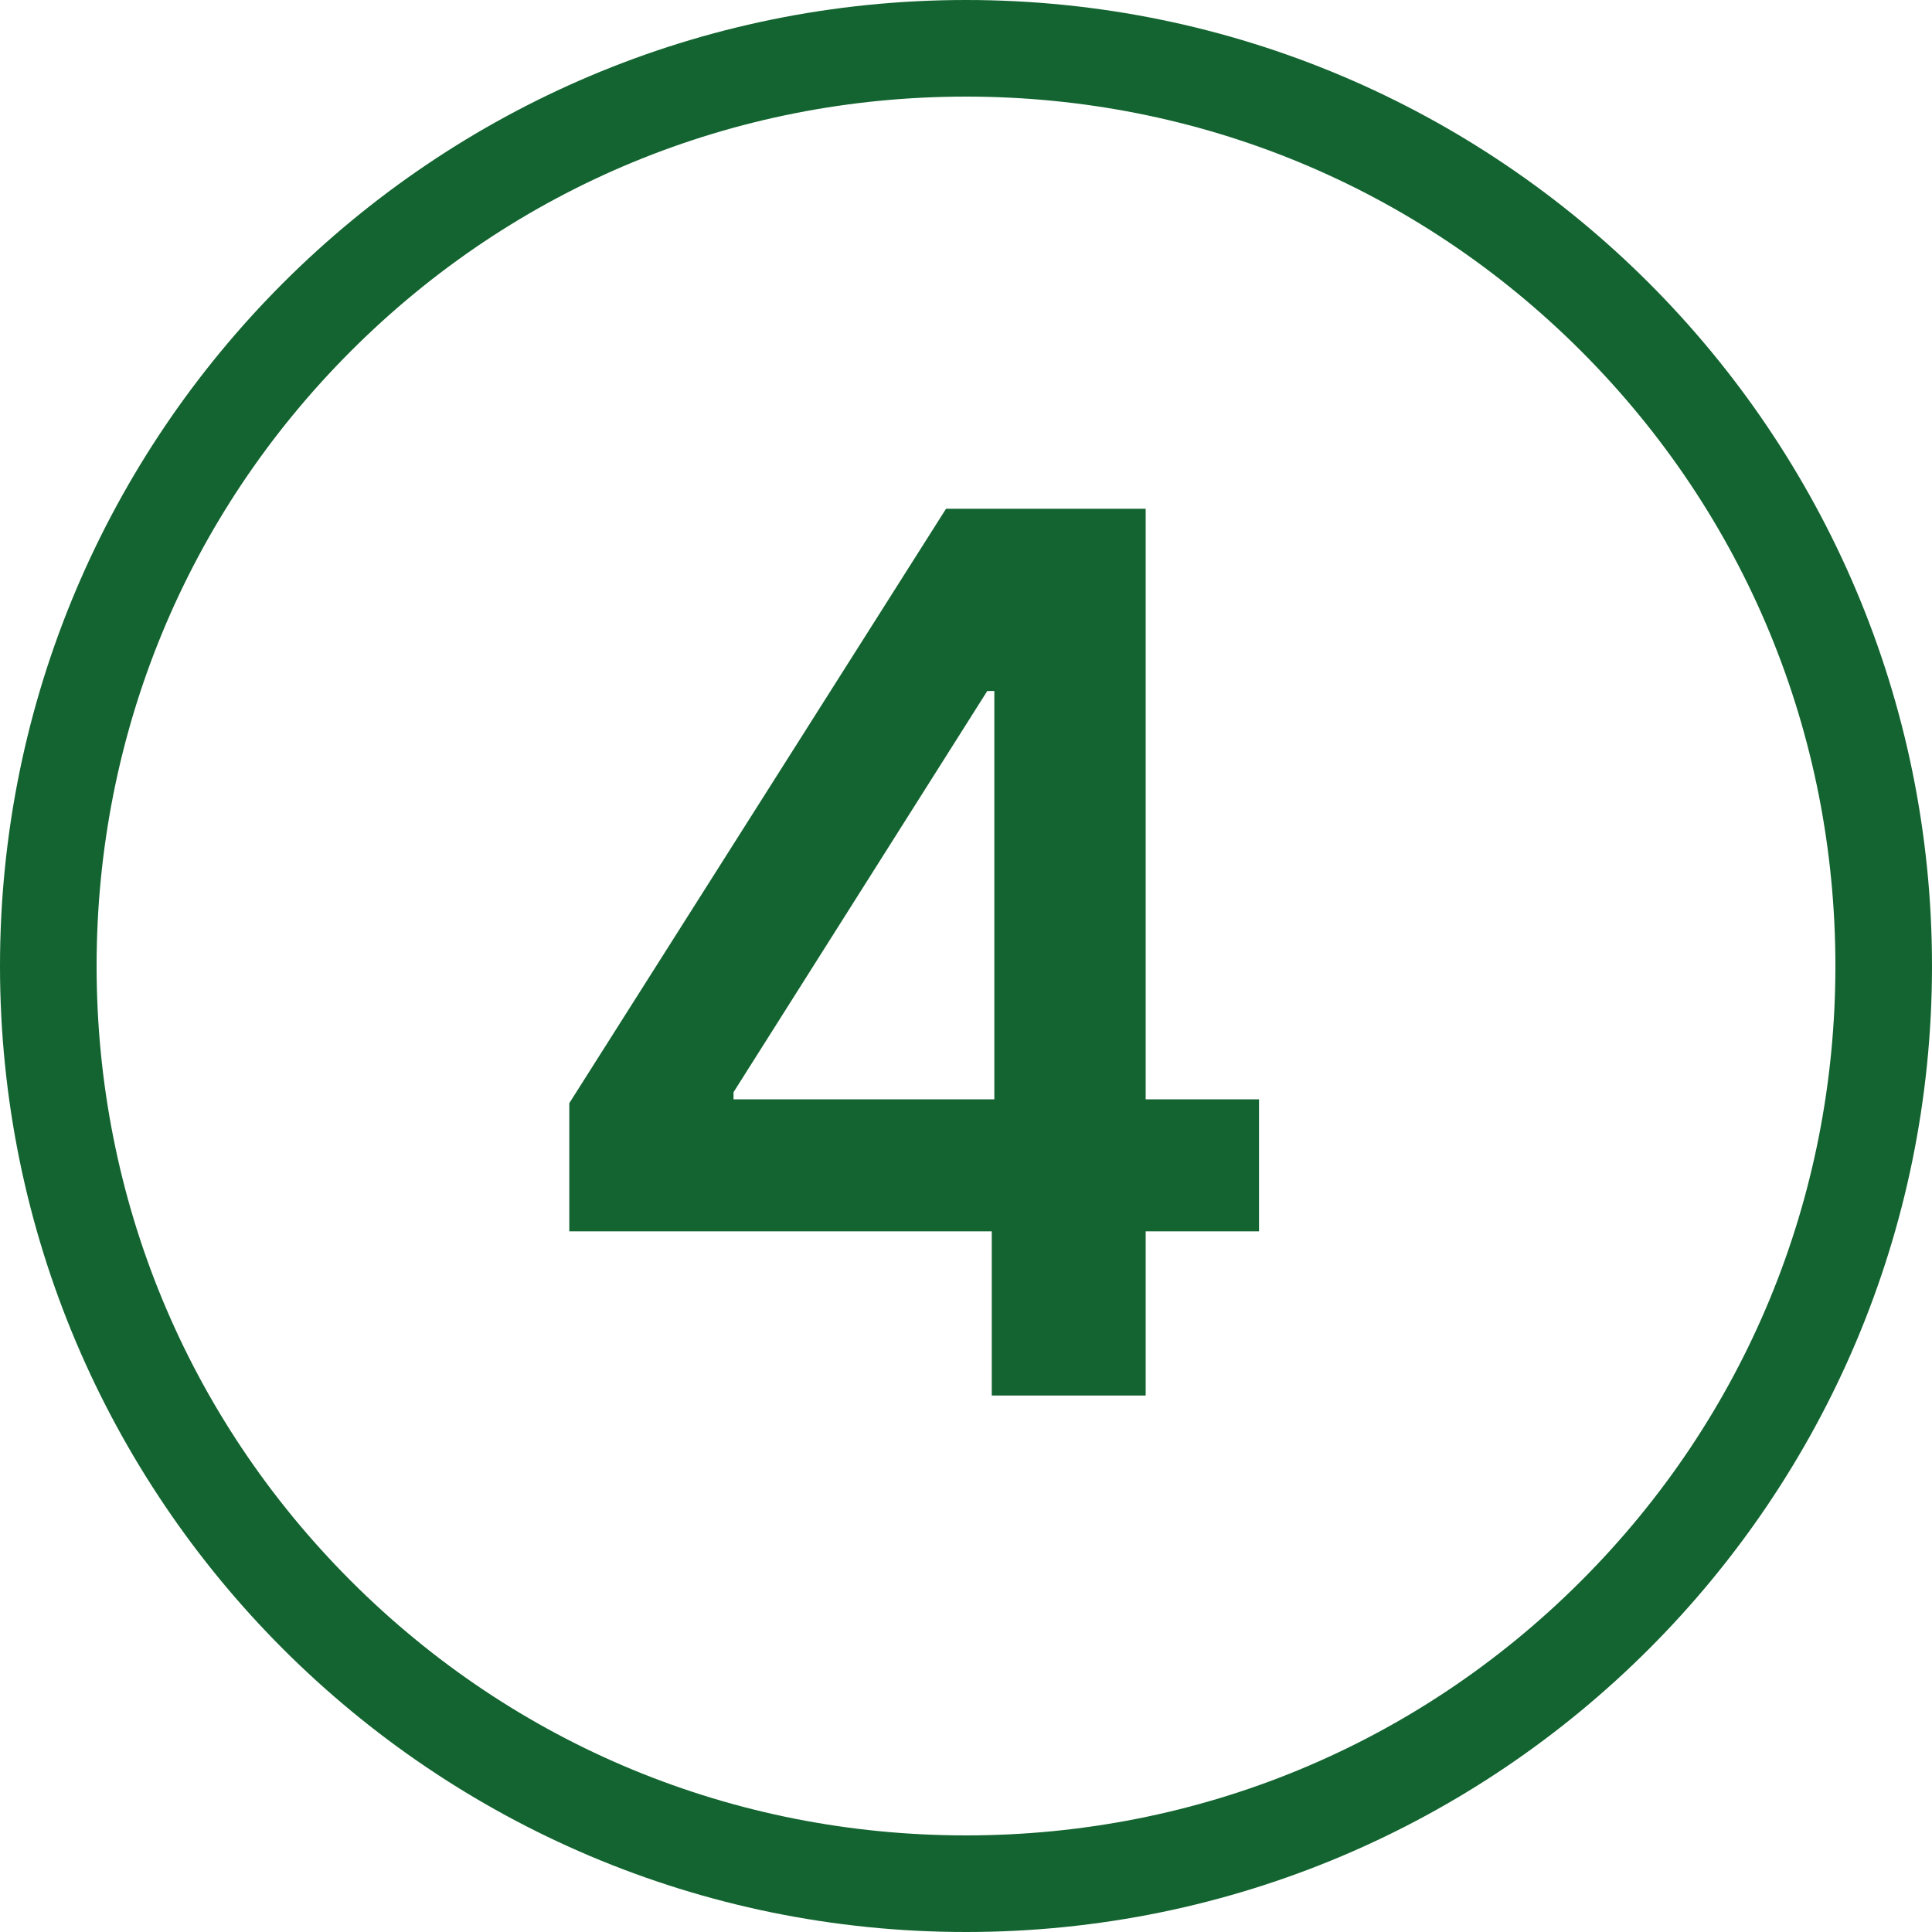
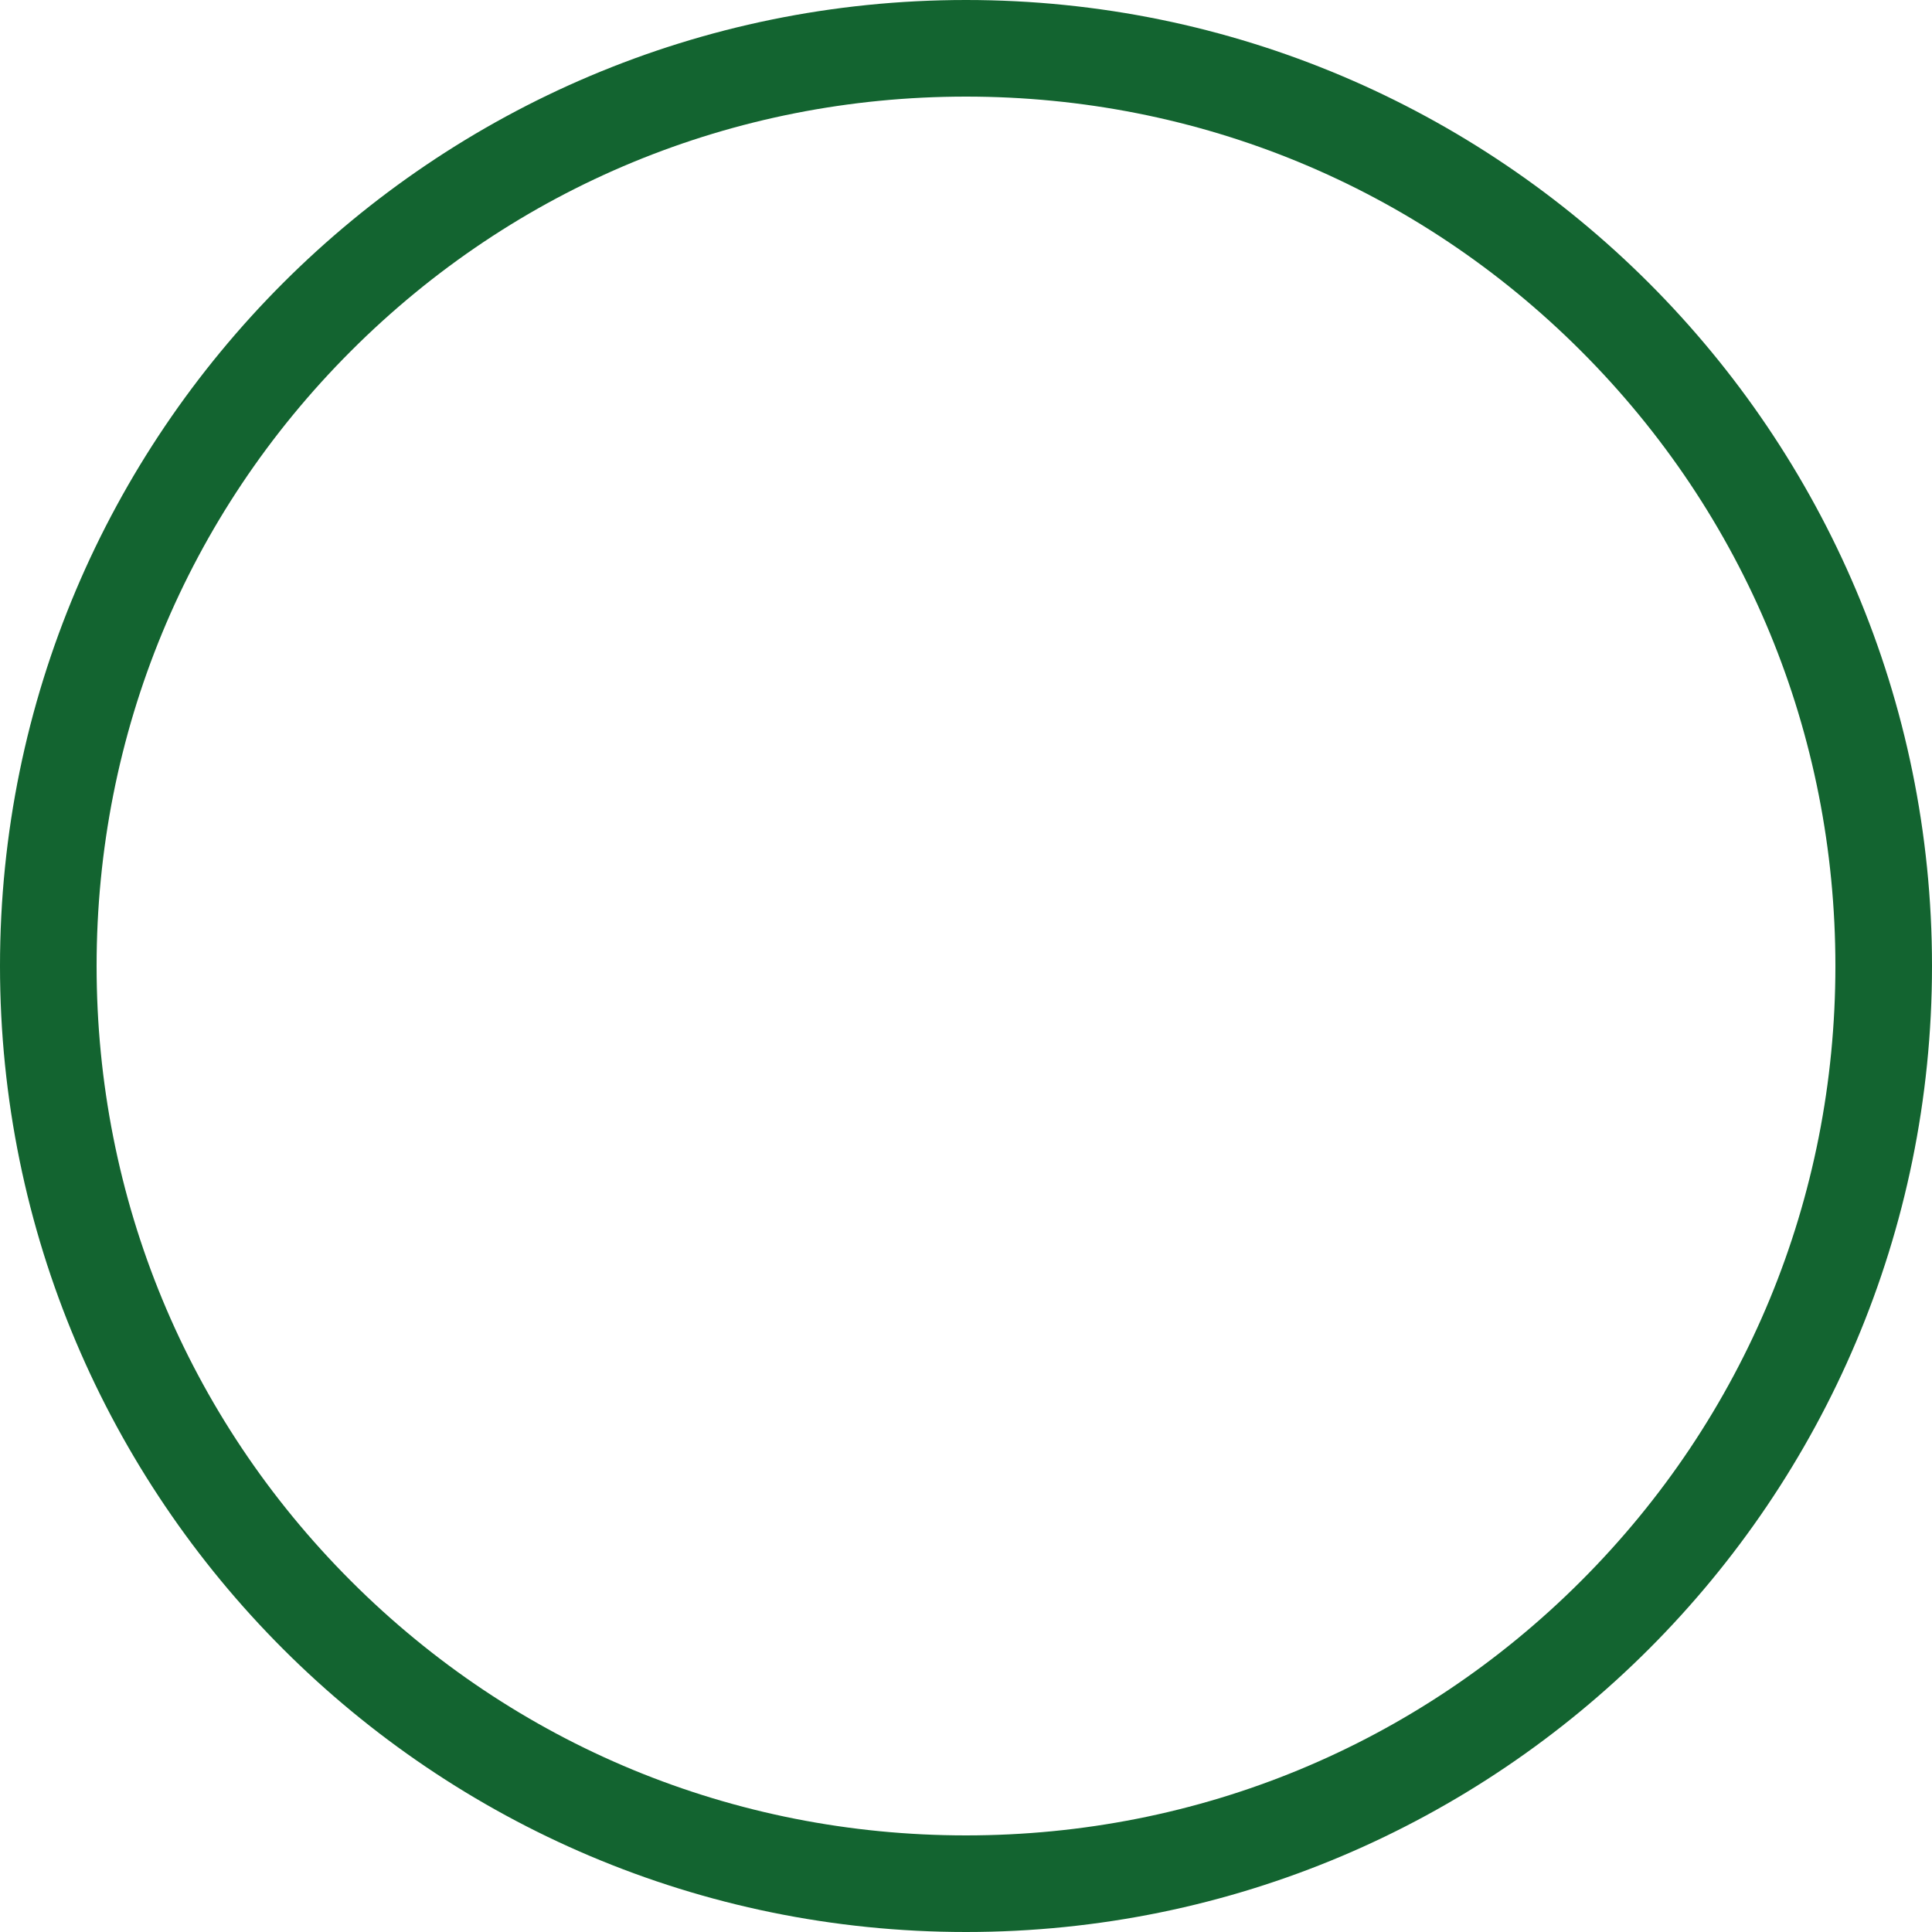
<svg xmlns="http://www.w3.org/2000/svg" id="Laag_1" x="0px" y="0px" viewBox="0 0 300 300" style="enable-background:new 0 0 300 300;" xml:space="preserve">
  <style type="text/css">	.st0{fill:#136430;}</style>
  <g>
    <g>
      <g>
-         <path class="st0" d="M88.4,191.2v-19.9L146.9,79h16.5v28.3h-10.1l-39.4,62.3v1.1h81.6v20.5L88.4,191.2L88.4,191.2z M154,216.7     v-31.5l0.4-9V79h23.5v137.7H154z" />
-       </g>
+         </g>
    </g>
  </g>
  <g>
    <path class="st0" d="M150,15c36.1,0,70,14,95.5,39.5S285,113.9,285,150s-14,70-39.5,95.5S186.1,285,150,285s-70-14-95.5-39.5   S15,186.1,15,150s14-70,39.5-95.5S113.9,15,150,15 M150,0C67.2,0,0,67.2,0,150s67.2,150,150,150s150-67.2,150-150S232.8,0,150,0   L150,0z" />
  </g>
</svg>